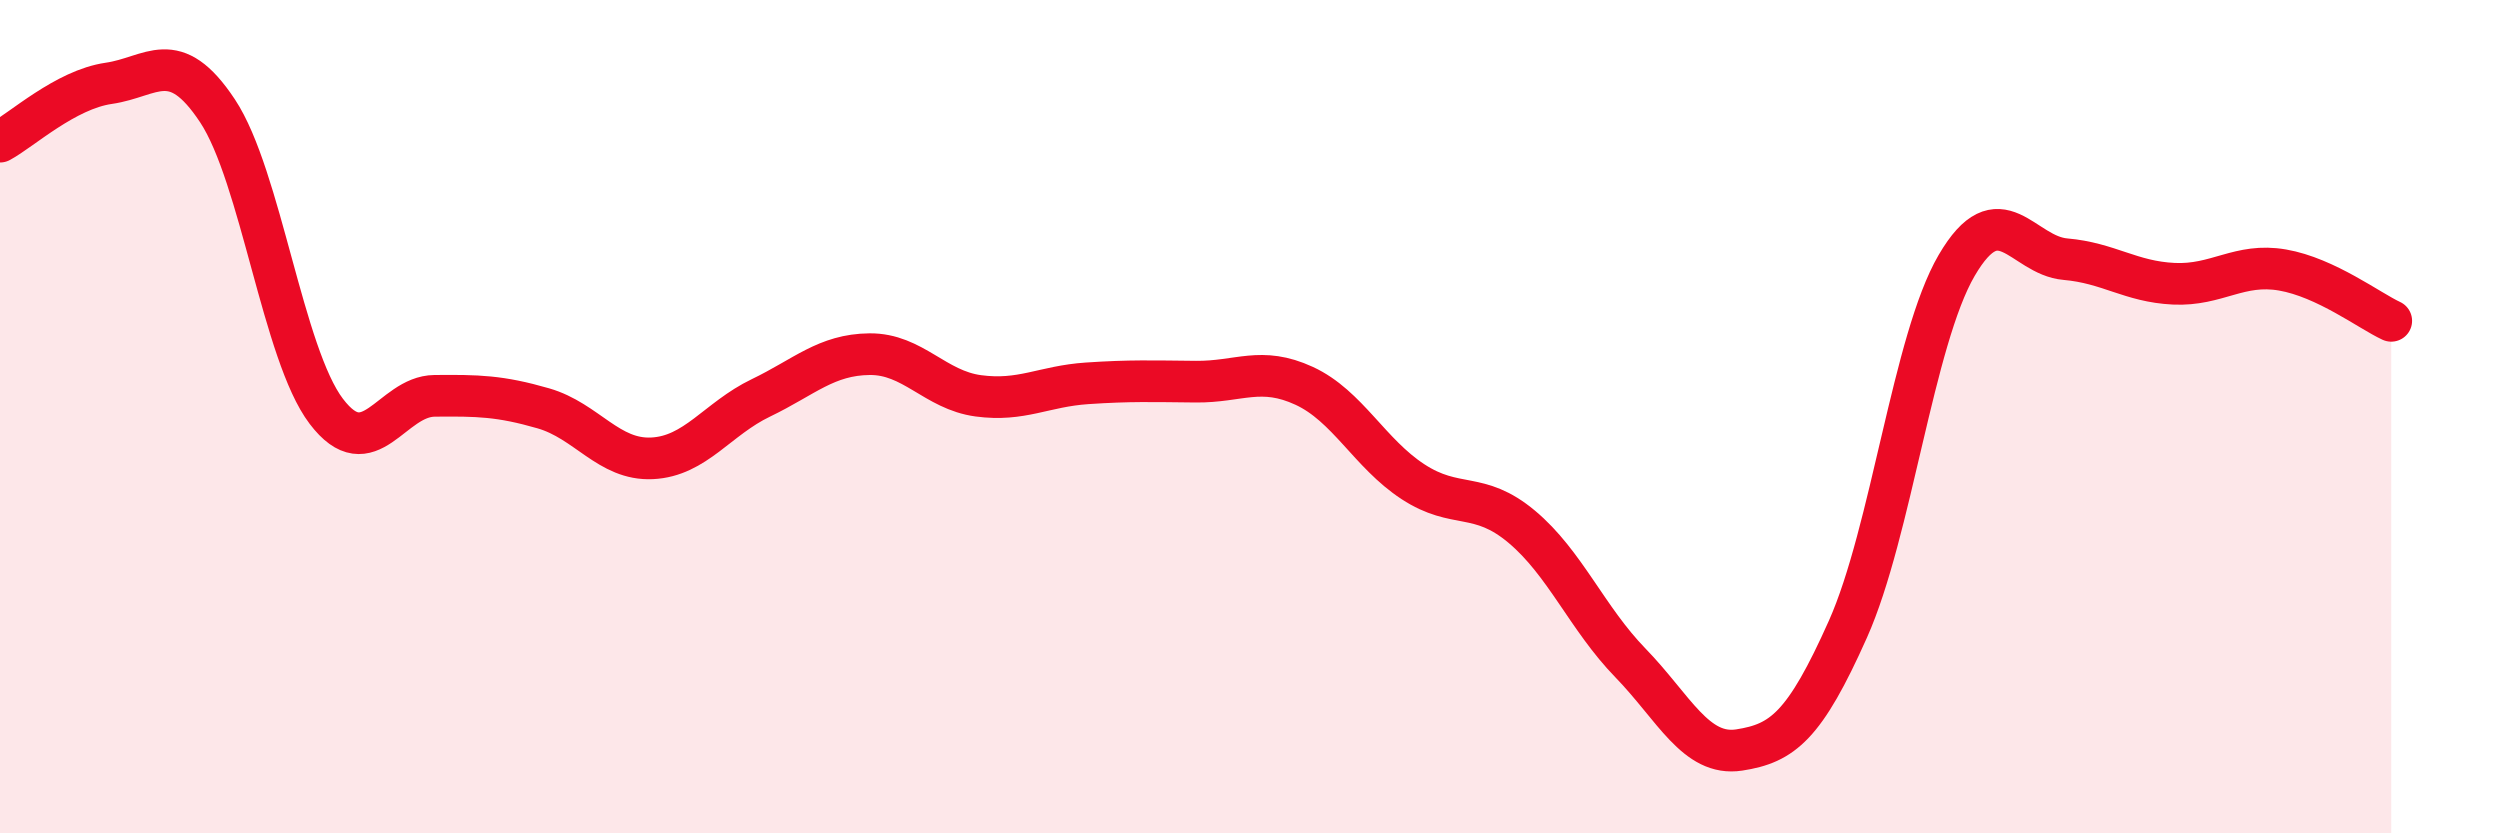
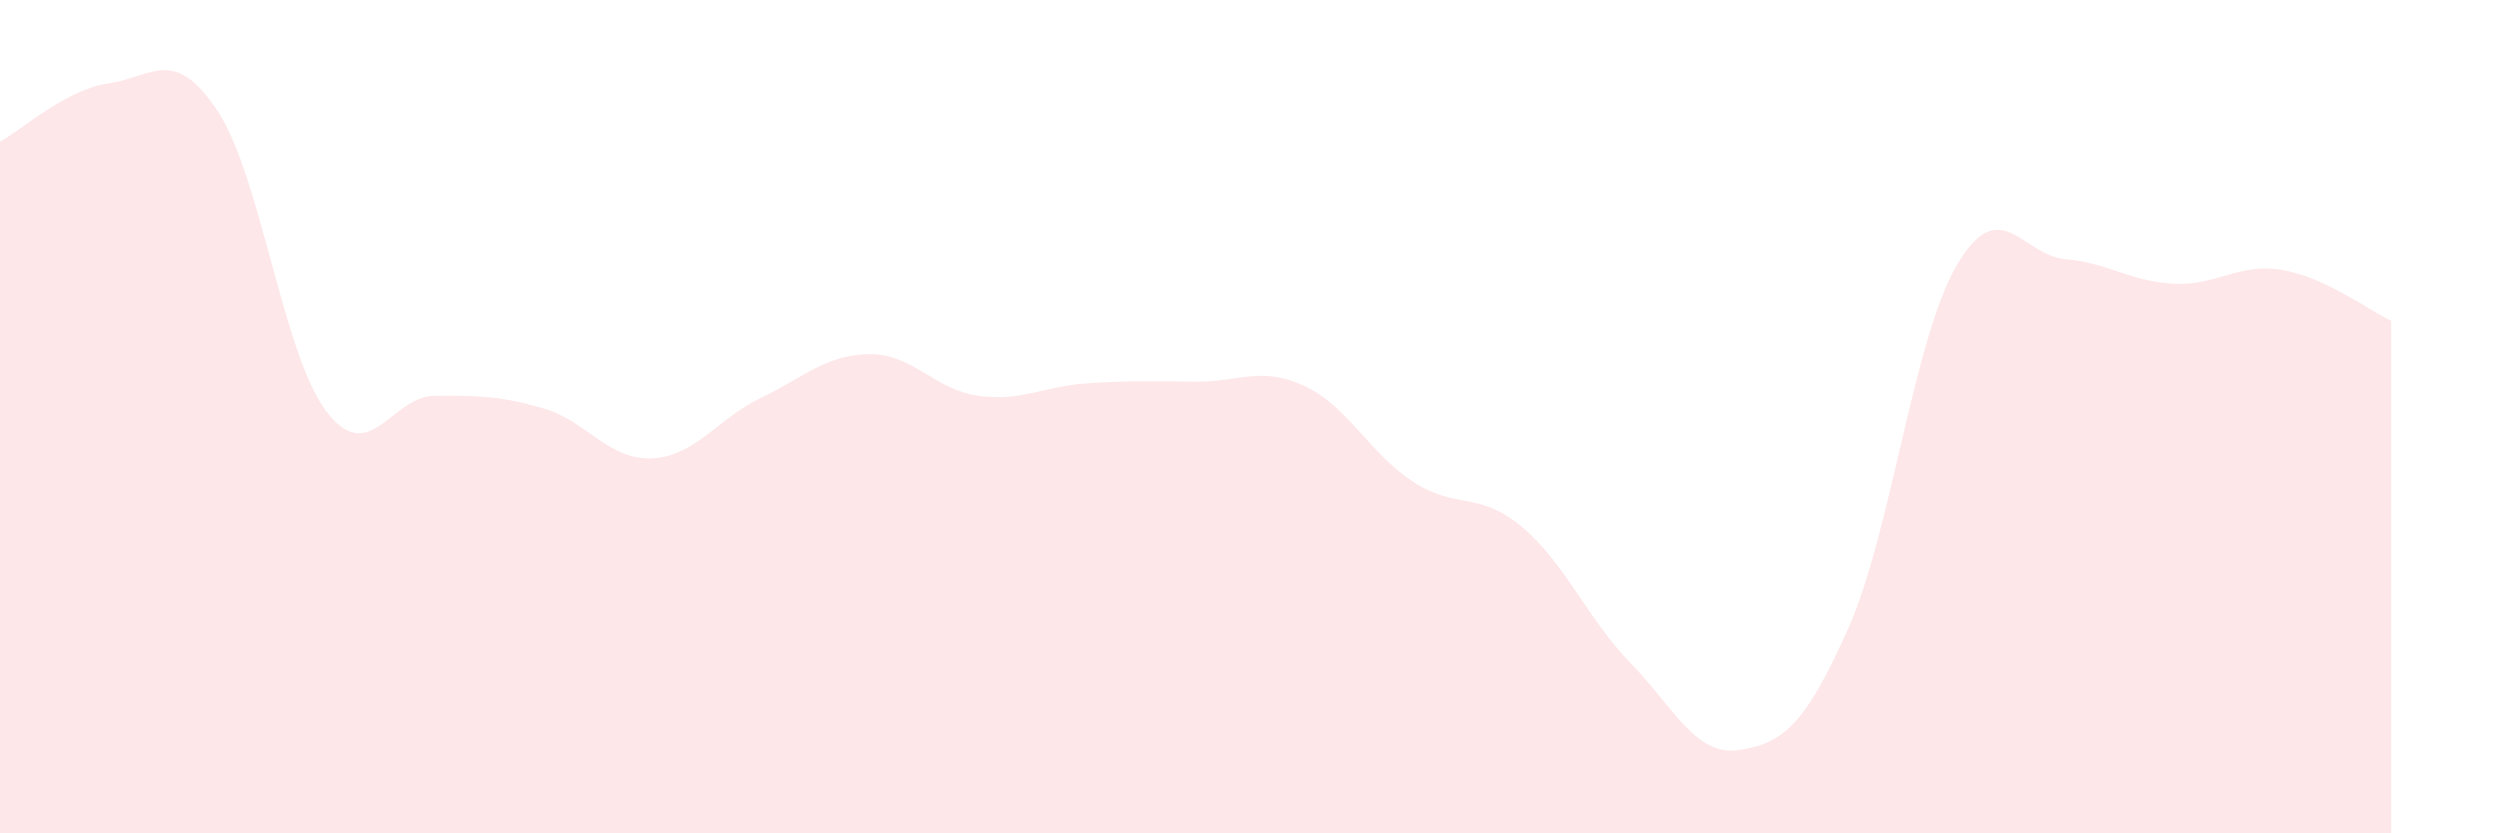
<svg xmlns="http://www.w3.org/2000/svg" width="60" height="20" viewBox="0 0 60 20">
  <path d="M 0,3.4 C 0.52,3.12 1.57,2.15 2.61,2 C 3.65,1.85 4.18,1.09 5.22,2.66 C 6.26,4.23 6.79,8.5 7.83,9.87 C 8.87,11.24 9.39,9.51 10.43,9.5 C 11.47,9.49 12,9.5 13.04,9.8 C 14.08,10.1 14.61,11.05 15.65,11 C 16.69,10.95 17.22,10.05 18.26,9.55 C 19.3,9.05 19.83,8.51 20.87,8.5 C 21.91,8.49 22.44,9.36 23.48,9.5 C 24.52,9.64 25.05,9.27 26.09,9.2 C 27.13,9.13 27.66,9.15 28.7,9.16 C 29.74,9.17 30.26,8.78 31.3,9.26 C 32.34,9.74 32.87,10.88 33.91,11.56 C 34.95,12.24 35.48,11.77 36.52,12.64 C 37.56,13.51 38.09,14.84 39.13,15.91 C 40.17,16.98 40.7,18.16 41.74,18 C 42.78,17.84 43.31,17.43 44.35,15.1 C 45.39,12.77 45.92,8.15 46.96,6.37 C 48,4.59 48.53,6.13 49.57,6.22 C 50.61,6.31 51.13,6.76 52.17,6.81 C 53.21,6.86 53.74,6.3 54.78,6.48 C 55.82,6.66 56.87,7.46 57.39,7.7L57.39 20L0 20Z" fill="#EB0A25" opacity="0.1" stroke-linecap="round" stroke-linejoin="round" />
-   <path d="M 0,3.4 C 0.52,3.12 1.57,2.15 2.61,2 C 3.65,1.85 4.18,1.09 5.22,2.66 C 6.26,4.23 6.79,8.5 7.83,9.87 C 8.87,11.24 9.39,9.51 10.43,9.5 C 11.47,9.49 12,9.5 13.04,9.8 C 14.08,10.1 14.61,11.05 15.65,11 C 16.69,10.95 17.22,10.05 18.26,9.55 C 19.3,9.05 19.83,8.51 20.87,8.5 C 21.91,8.49 22.44,9.36 23.48,9.5 C 24.52,9.64 25.05,9.27 26.09,9.2 C 27.13,9.13 27.66,9.15 28.7,9.16 C 29.74,9.17 30.26,8.78 31.3,9.26 C 32.34,9.74 32.87,10.88 33.91,11.56 C 34.95,12.24 35.48,11.77 36.52,12.64 C 37.56,13.51 38.09,14.84 39.13,15.91 C 40.17,16.98 40.7,18.16 41.74,18 C 42.78,17.84 43.31,17.43 44.35,15.1 C 45.39,12.77 45.92,8.15 46.96,6.37 C 48,4.59 48.53,6.13 49.57,6.22 C 50.61,6.31 51.13,6.76 52.17,6.81 C 53.21,6.86 53.74,6.3 54.78,6.48 C 55.82,6.66 56.87,7.46 57.39,7.7" stroke="#EB0A25" stroke-width="1" fill="none" stroke-linecap="round" stroke-linejoin="round" />
</svg>